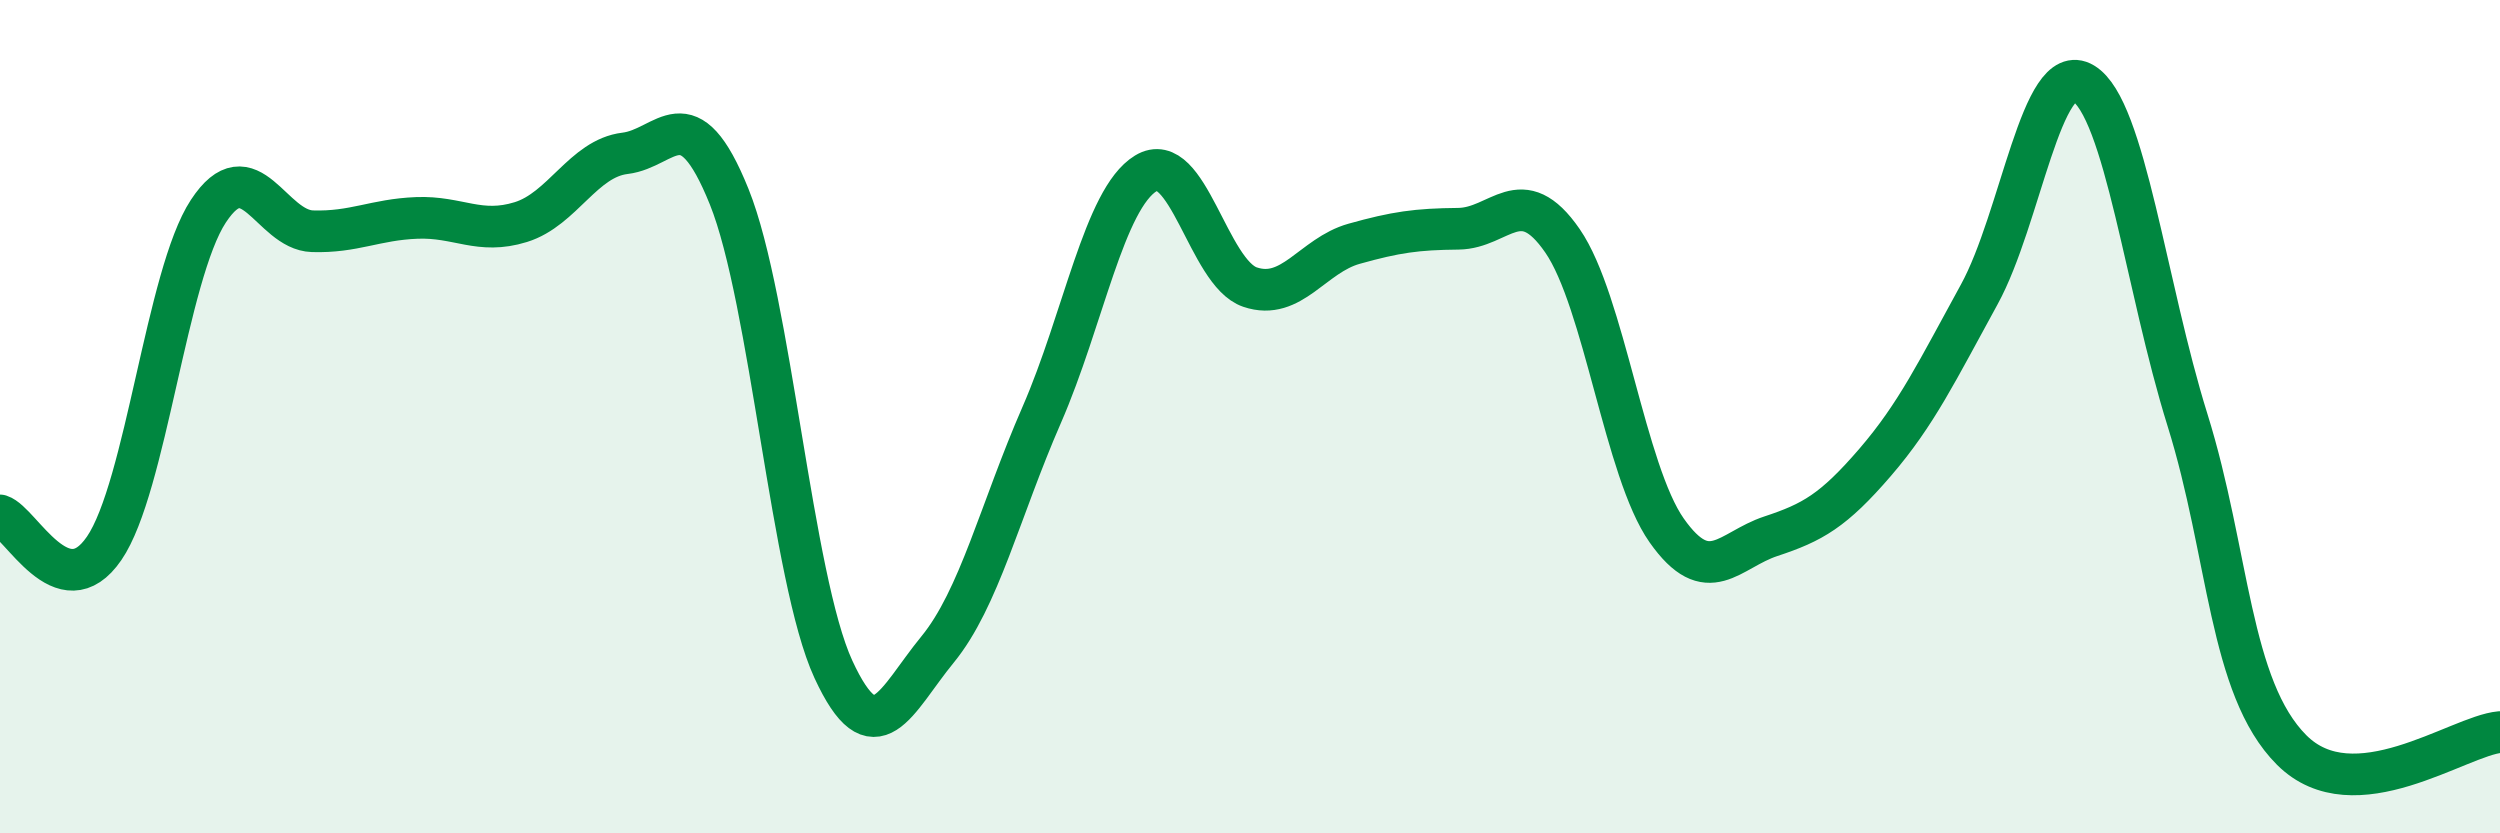
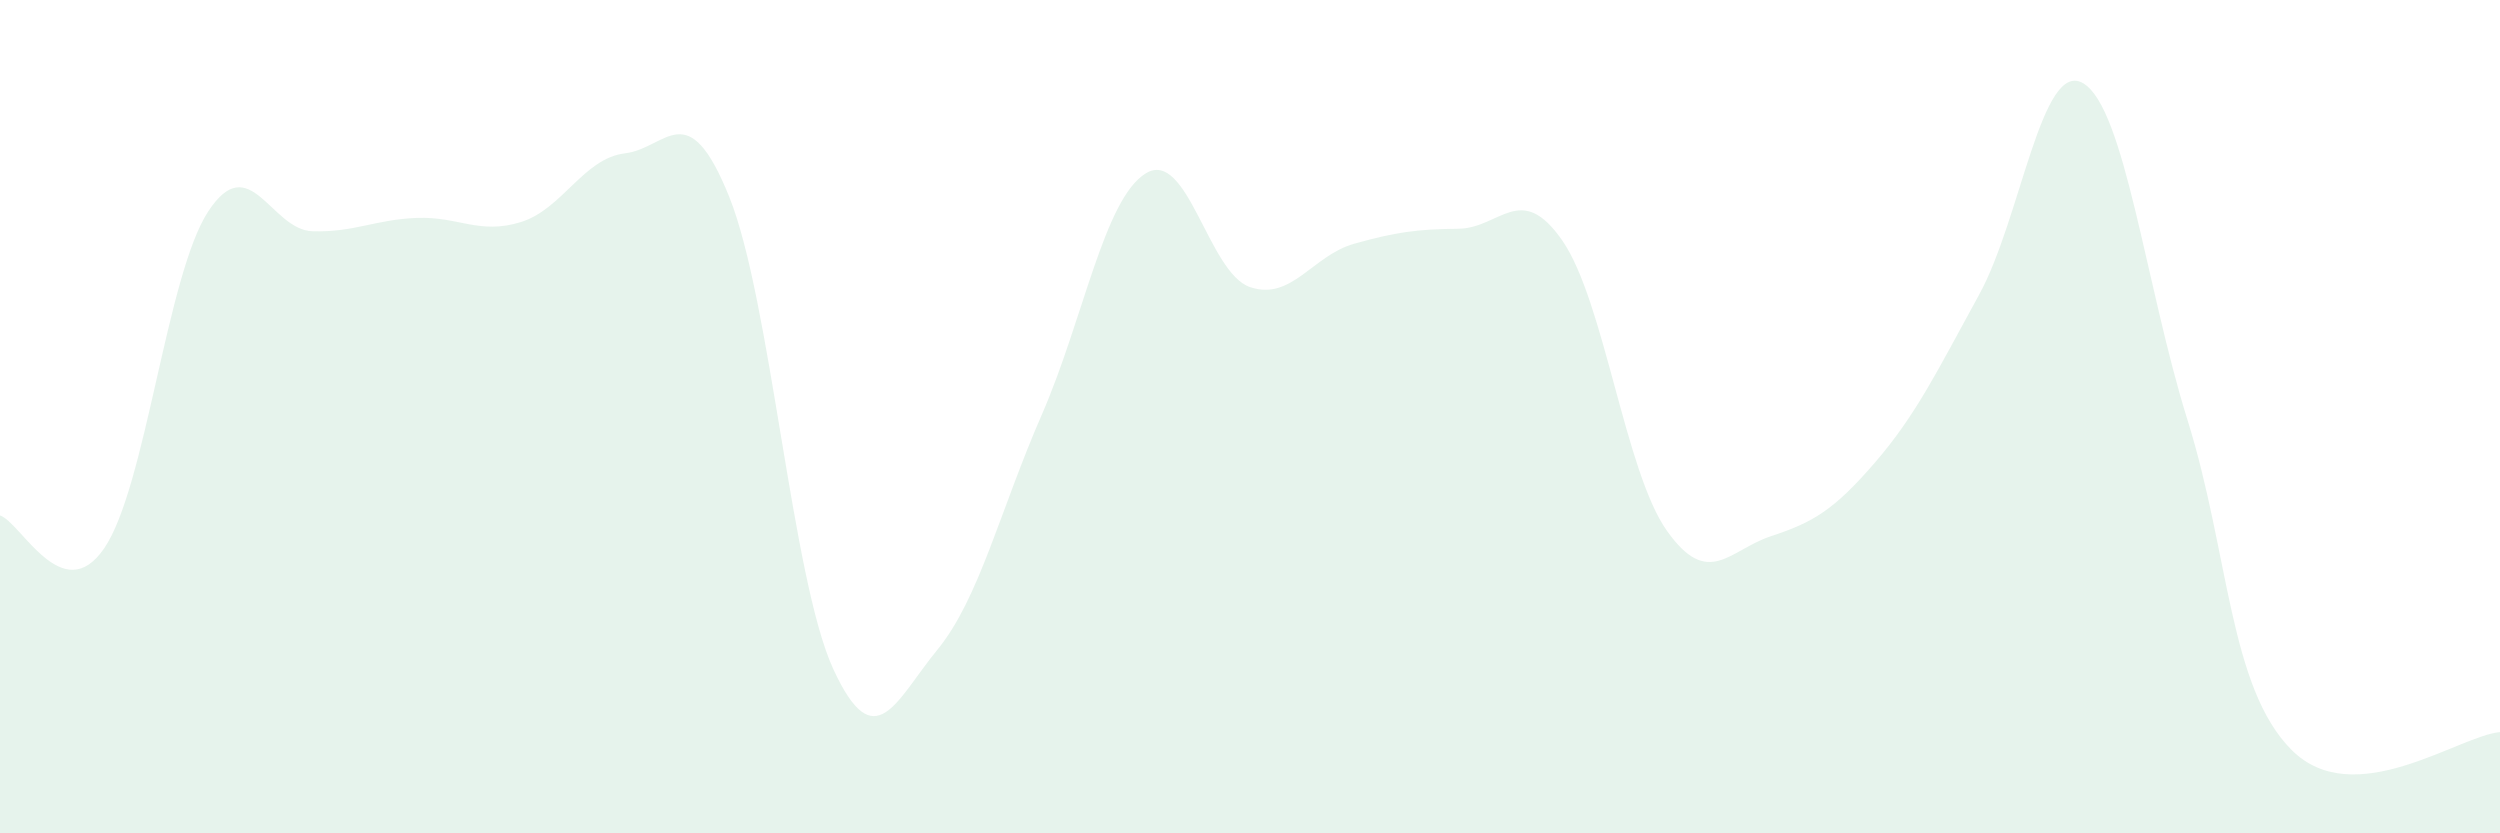
<svg xmlns="http://www.w3.org/2000/svg" width="60" height="20" viewBox="0 0 60 20">
  <path d="M 0,12.37 C 0.5,12.53 1.5,14.62 2.5,13.16 C 3.5,11.7 4,6.59 5,5.07 C 6,3.55 6.5,5.52 7.5,5.55 C 8.5,5.58 9,5.27 10,5.23 C 11,5.19 11.5,5.64 12.5,5.33 C 13.5,5.02 14,3.8 15,3.68 C 16,3.56 16.5,2.24 17.5,4.72 C 18.5,7.2 19,13.89 20,16.06 C 21,18.23 21.5,16.81 22.5,15.59 C 23.5,14.37 24,12.25 25,9.96 C 26,7.67 26.5,4.77 27.5,4.16 C 28.5,3.55 29,6.55 30,6.89 C 31,7.23 31.5,6.13 32.5,5.85 C 33.5,5.57 34,5.5 35,5.49 C 36,5.48 36.5,4.33 37.5,5.78 C 38.5,7.23 39,11.31 40,12.73 C 41,14.15 41.5,13.2 42.5,12.87 C 43.5,12.54 44,12.26 45,11.1 C 46,9.94 46.5,8.89 47.5,7.07 C 48.5,5.25 49,1.4 50,2 C 51,2.6 51.5,6.88 52.5,10.08 C 53.5,13.28 53.5,16.5 55,18 C 56.5,19.5 59,17.66 60,17.57L60 20L0 20Z" fill="#008740" opacity="0.1" stroke-linecap="round" stroke-linejoin="round" />
-   <path d="M 0,12.37 C 0.5,12.53 1.5,14.62 2.5,13.16 C 3.5,11.7 4,6.59 5,5.07 C 6,3.55 6.5,5.52 7.5,5.55 C 8.5,5.58 9,5.27 10,5.23 C 11,5.19 11.5,5.64 12.5,5.33 C 13.5,5.02 14,3.8 15,3.68 C 16,3.56 16.5,2.24 17.5,4.72 C 18.5,7.2 19,13.89 20,16.06 C 21,18.23 21.5,16.81 22.5,15.59 C 23.5,14.37 24,12.25 25,9.96 C 26,7.67 26.5,4.77 27.5,4.16 C 28.5,3.55 29,6.55 30,6.89 C 31,7.23 31.5,6.13 32.5,5.85 C 33.5,5.57 34,5.5 35,5.49 C 36,5.48 36.5,4.33 37.5,5.78 C 38.5,7.23 39,11.31 40,12.73 C 41,14.15 41.5,13.2 42.5,12.87 C 43.5,12.54 44,12.26 45,11.1 C 46,9.94 46.5,8.89 47.5,7.07 C 48.5,5.25 49,1.4 50,2 C 51,2.6 51.5,6.88 52.5,10.08 C 53.5,13.28 53.5,16.5 55,18 C 56.5,19.5 59,17.66 60,17.57" stroke="#008740" stroke-width="1" fill="none" stroke-linecap="round" stroke-linejoin="round" />
</svg>